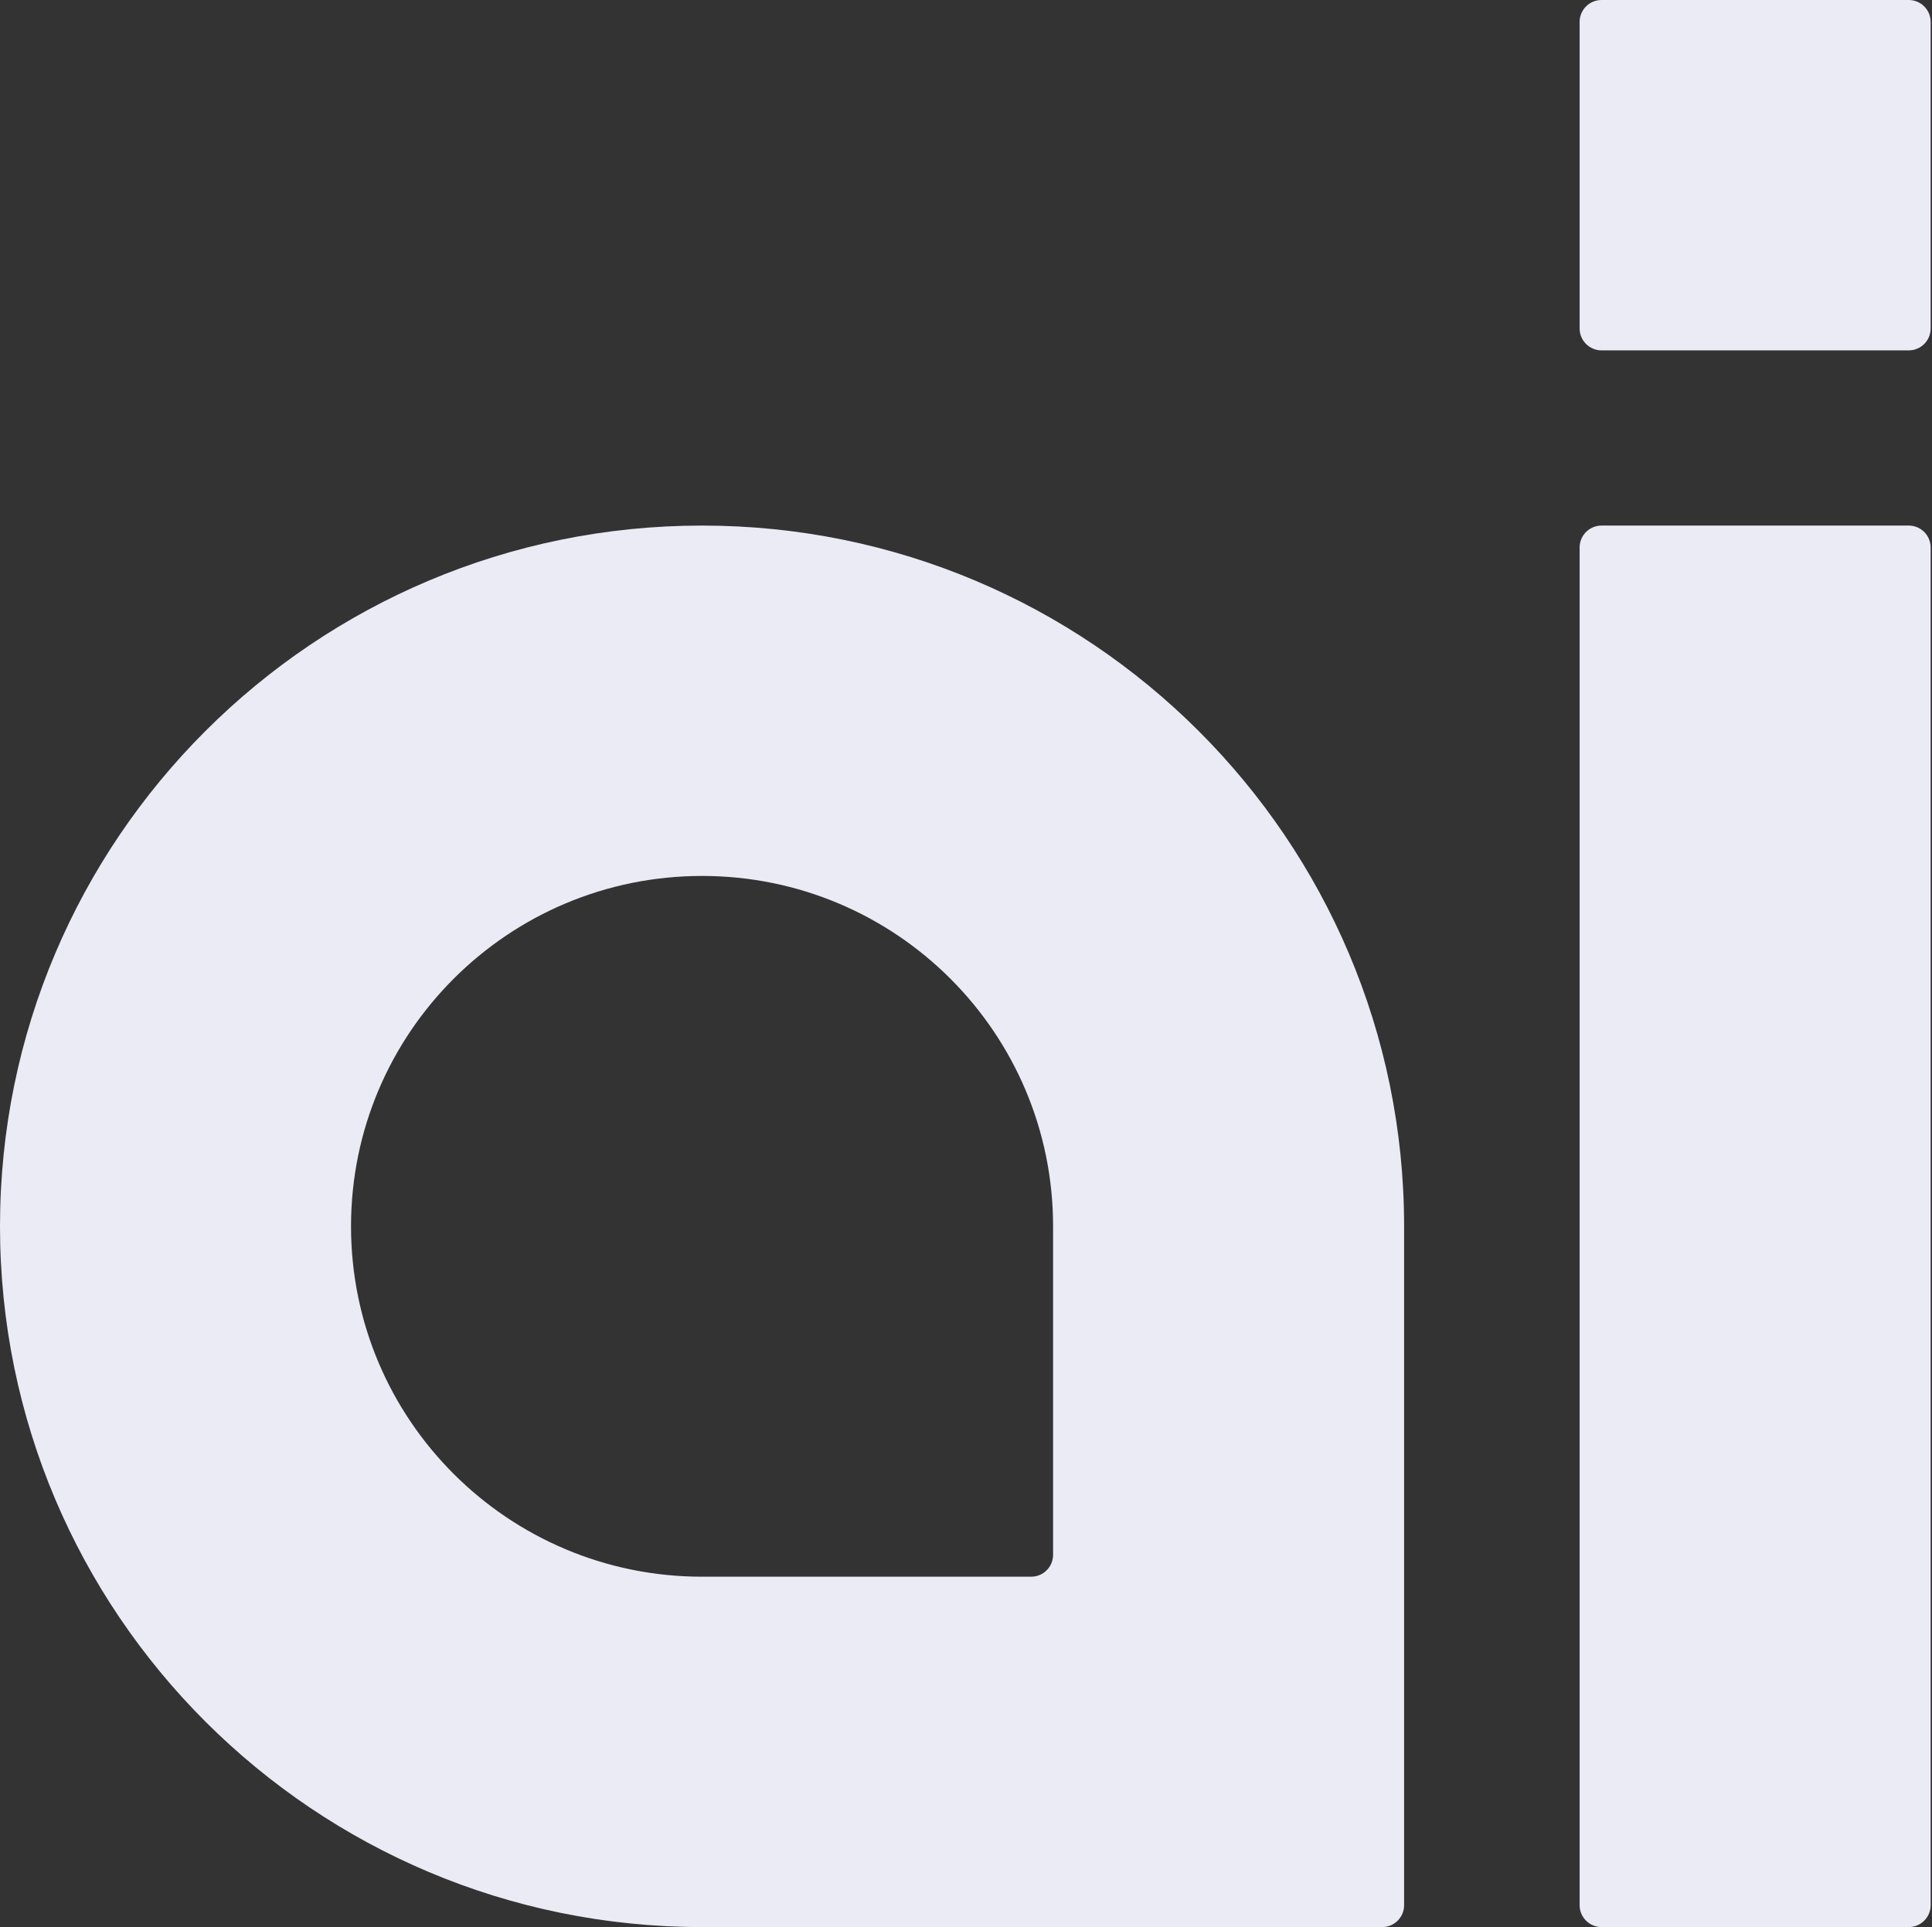
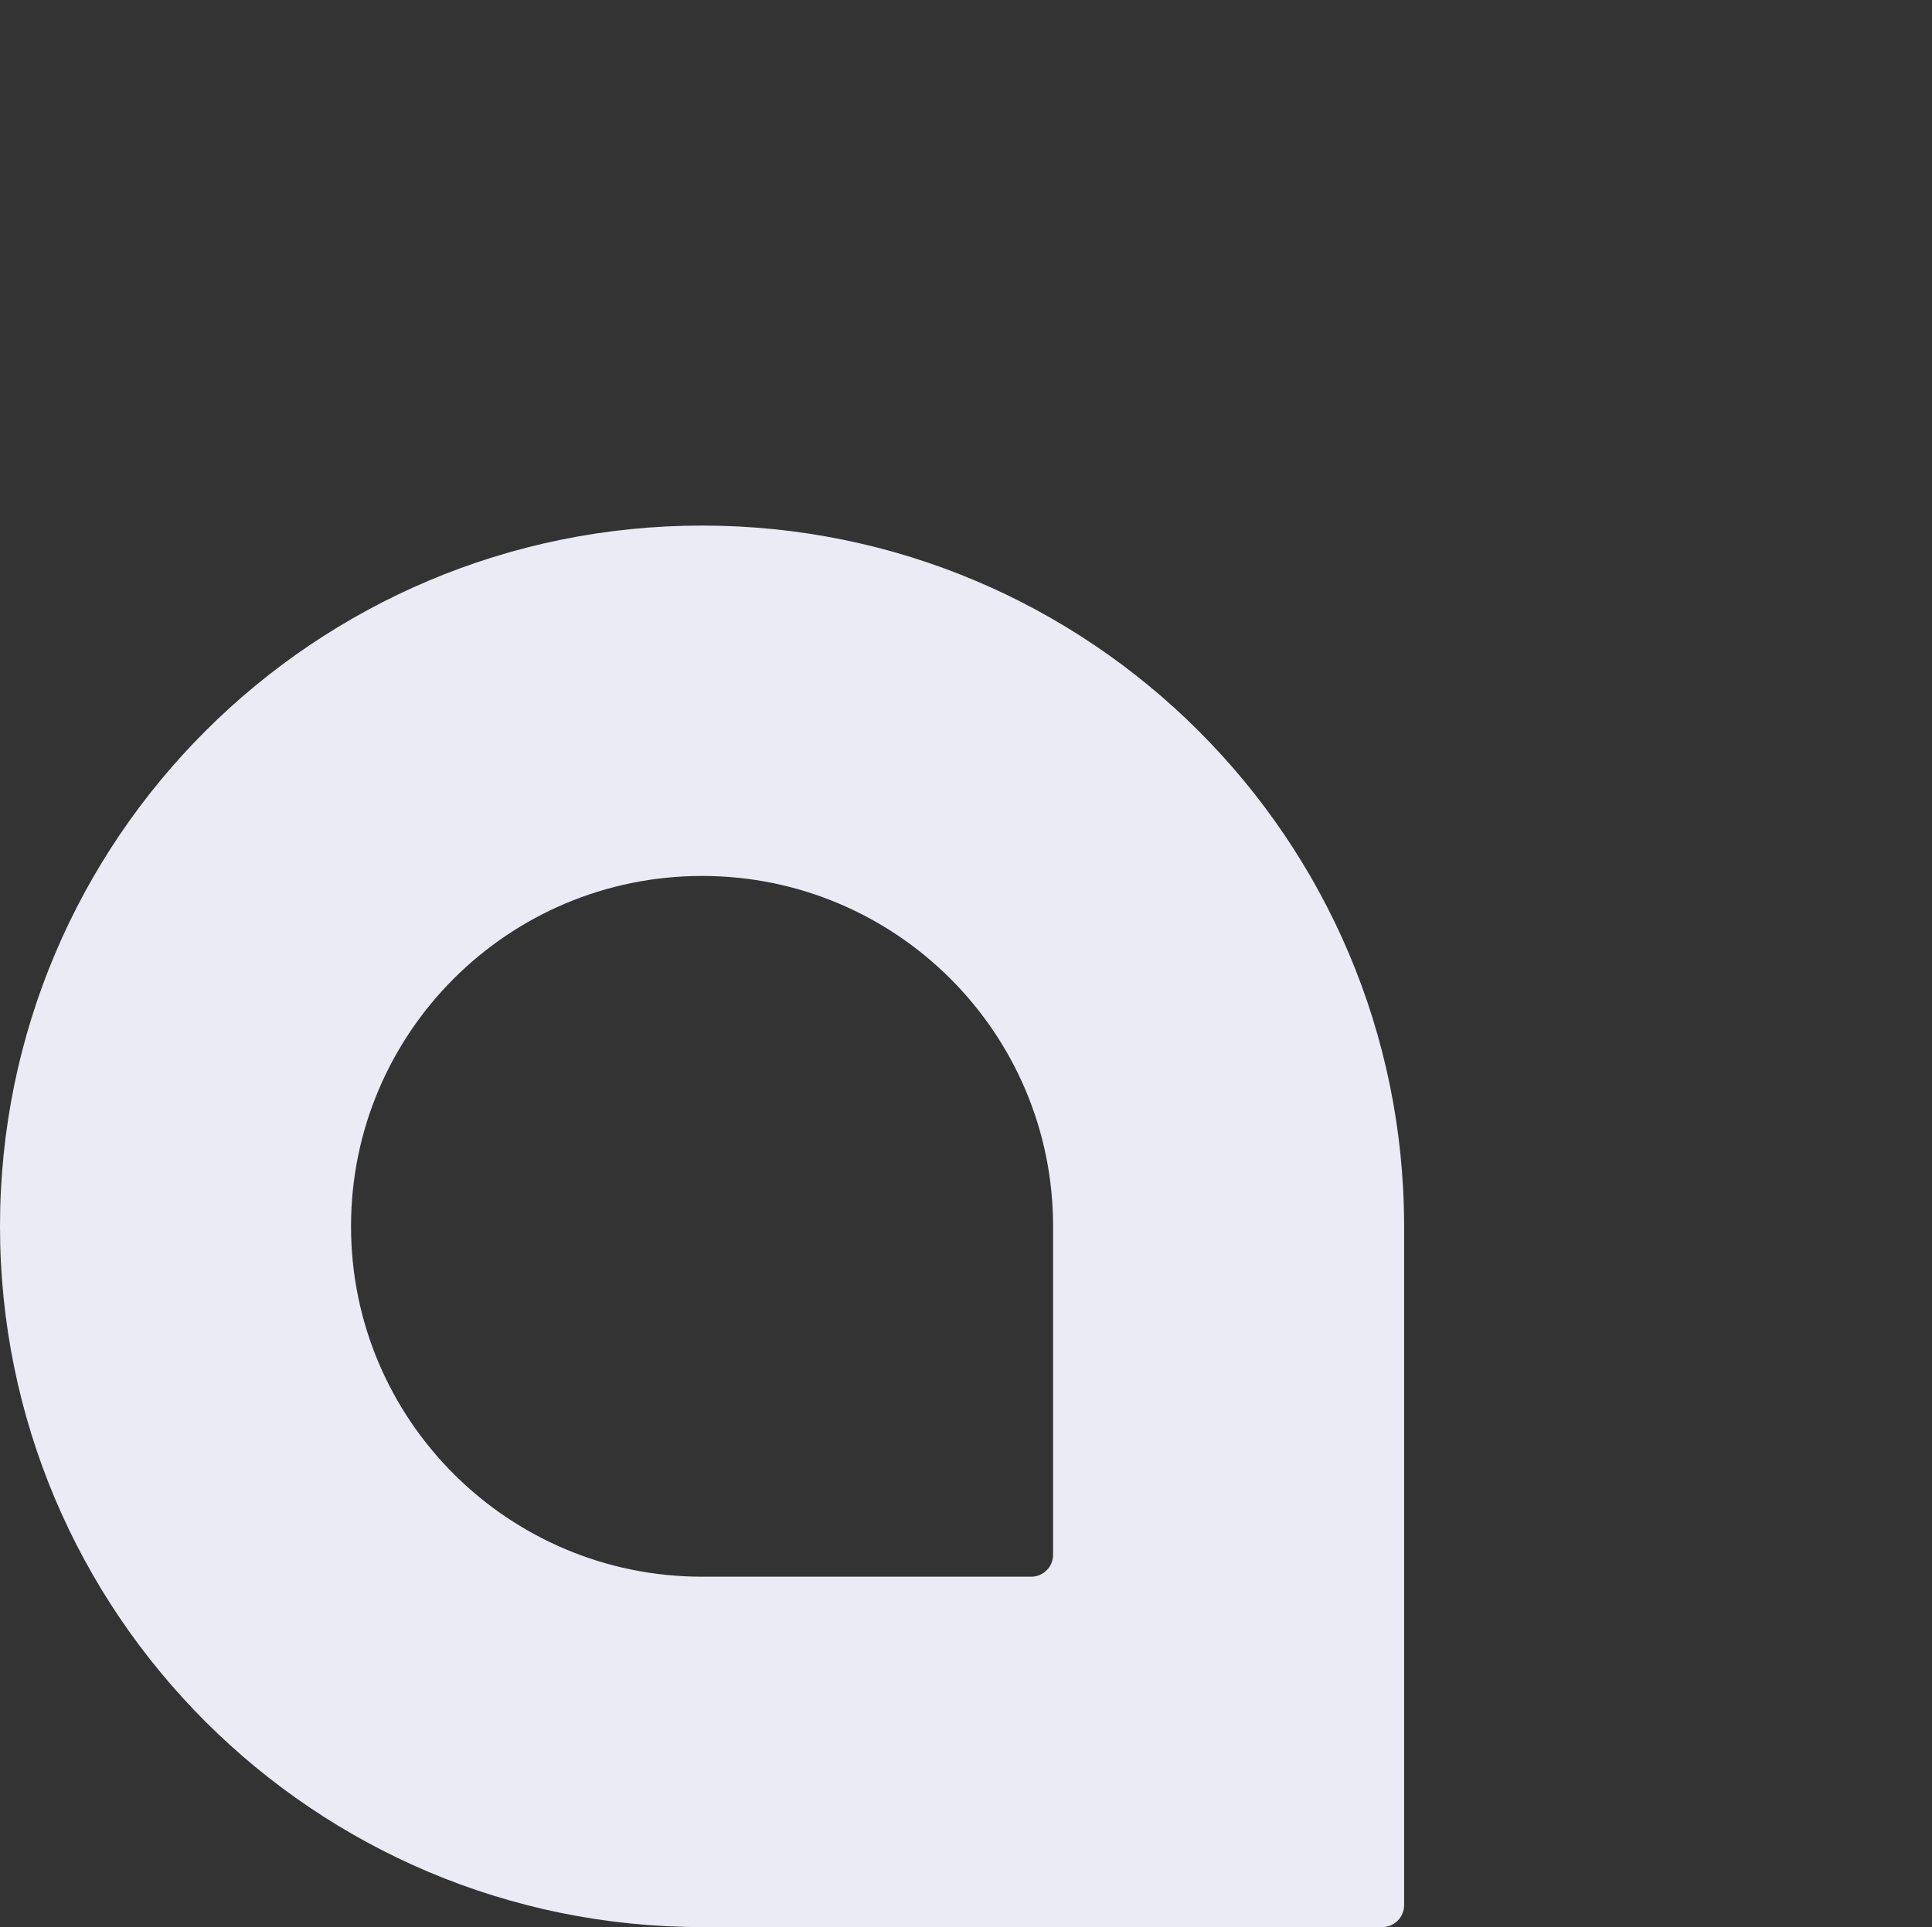
<svg xmlns="http://www.w3.org/2000/svg" width="424" height="423" viewBox="0 0 424 423" fill="none">
  <rect x="0" y="0" width="424" height="423" fill="#333333" stroke="none" />
  <path fill-rule="evenodd" clip-rule="evenodd" d="M154.074 423C68.981 423 0 354.133 0 269.182C0 184.23 68.981 115.364 154.074 115.364C239.167 115.364 308.148 184.23 308.148 269.182V418.193C308.148 420.848 305.992 423 303.333 423H154.074ZM77.037 269.182C77.037 311.658 111.528 346.091 154.074 346.091H226.296C228.955 346.091 231.111 343.939 231.111 341.284V269.182C231.111 226.706 196.62 192.273 154.074 192.273C111.528 192.273 77.037 226.706 77.037 269.182Z" fill="#EBEBF6" />
-   <path d="M346.667 120.17C346.667 117.516 348.822 115.364 351.482 115.364H418.889C421.548 115.364 423.704 117.516 423.704 120.17V418.193C423.704 420.848 421.548 423 418.889 423H351.482C348.822 423 346.667 420.848 346.667 418.193V120.17Z" fill="#EBEBF6" />
-   <path d="M346.667 4.807C346.667 2.152 348.822 0 351.482 0H418.889C421.548 0 423.704 2.152 423.704 4.807V72.102C423.704 74.757 421.548 76.909 418.889 76.909H351.482C348.822 76.909 346.667 74.757 346.667 72.102V4.807Z" fill="#EBEBF6" />
</svg>